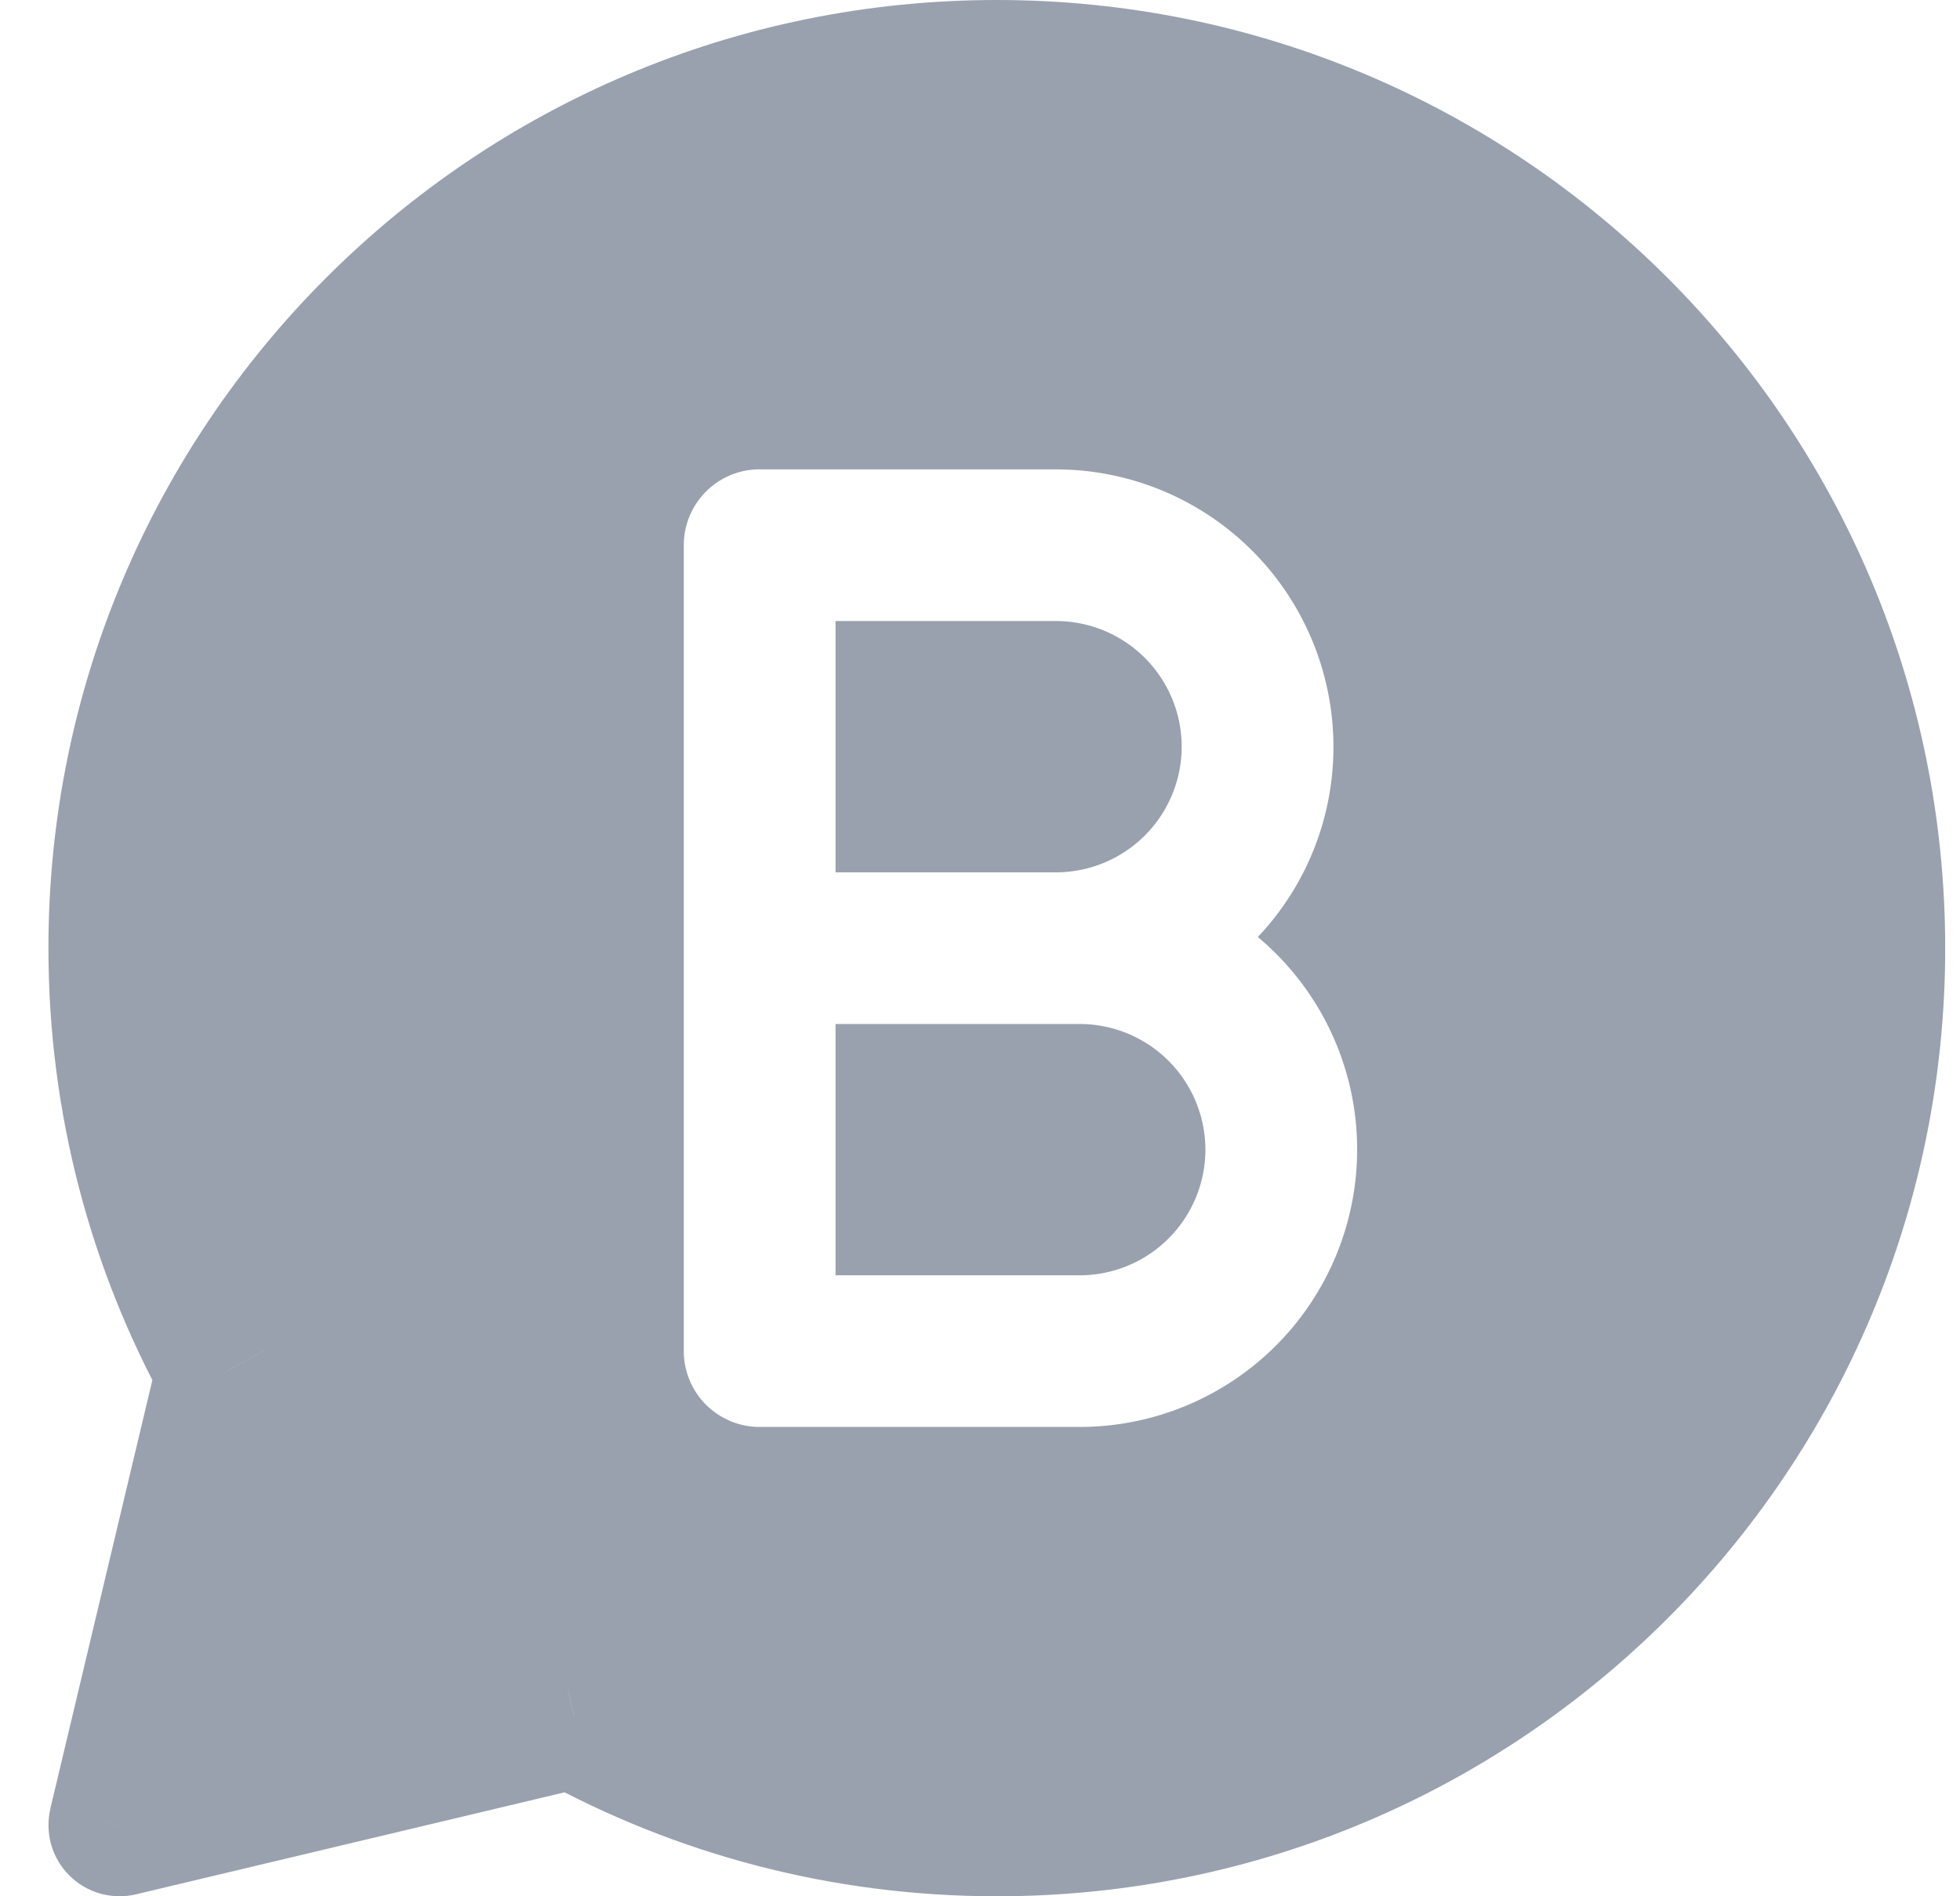
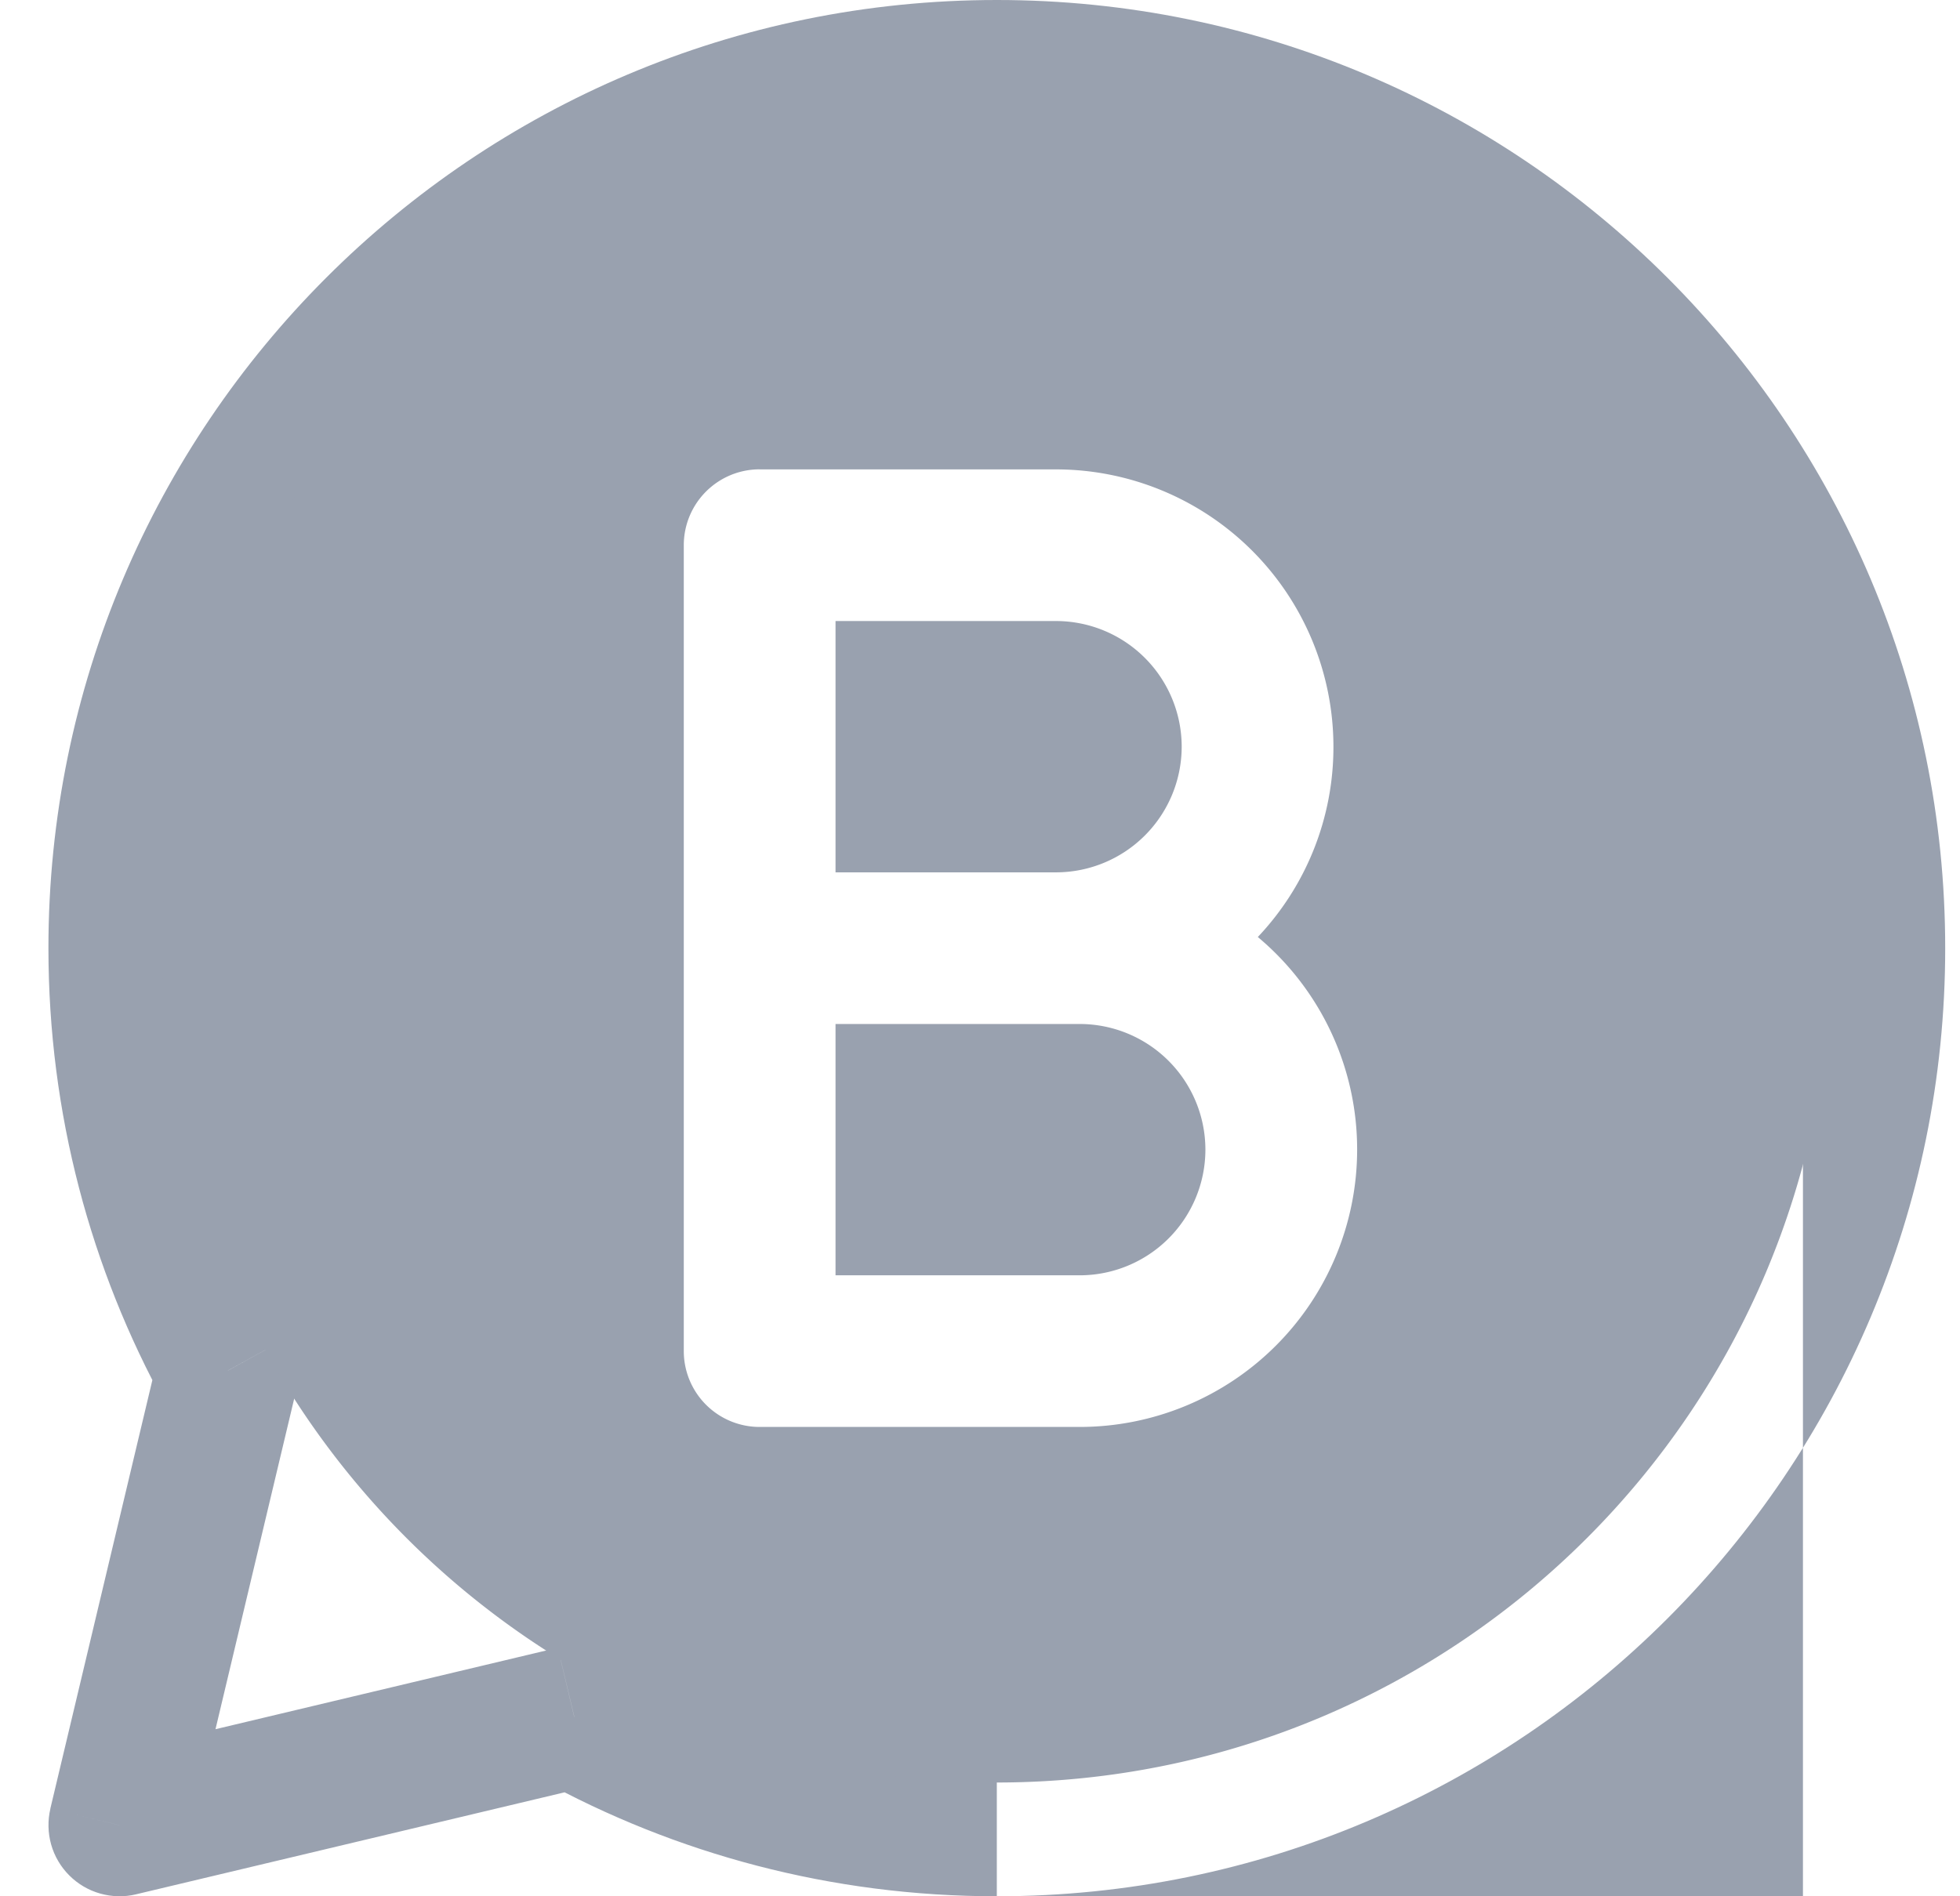
<svg xmlns="http://www.w3.org/2000/svg" width="31" height="30" fill="#99a1af">
-   <path d="M9.083 27.163l.543-.986c-.245-.135-.531-.174-.803-.109l.261 1.095zm-7.192 1.712l-1.094-.261c-.044.187-.04.382.012.567s.151.353.287.489.304.235.489.287.38.057.567.012l-.261-1.094zm1.712-7.192l1.094.261c.065-.272.026-.558-.109-.803l-.985.543zM15.766 30c8.284 0 15-6.716 15-15h-2.25c0 7.042-5.708 12.75-12.75 12.75V30zM8.54 28.148C10.684 29.329 13.148 30 15.766 30v-2.25c-2.228 0-4.32-.571-6.14-1.573L8.54 28.148zm-6.389 1.821l7.192-1.712-.521-2.189-7.192 1.712.521 2.189zm.357-8.547L.796 28.614l2.189.521 1.712-7.192-2.189-.521zM.766 15c0 2.617.671 5.081 1.852 7.225l1.971-1.085C3.586 19.32 3.016 17.228 3.016 15H.766zm15-15c-8.284 0-15 6.716-15 15h2.25c0-7.042 5.708-12.75 12.75-12.75V0zm15 15c0-8.284-6.716-15-15-15v2.25c7.042 0 12.75 5.708 12.75 12.75h2.25z" />
+   <path d="M9.083 27.163l.543-.986c-.245-.135-.531-.174-.803-.109l.261 1.095zm-7.192 1.712l-1.094-.261c-.044.187-.04.382.012.567s.151.353.287.489.304.235.489.287.38.057.567.012l-.261-1.094zm1.712-7.192l1.094.261c.065-.272.026-.558-.109-.803l-.985.543zM15.766 30c8.284 0 15-6.716 15-15h-2.25V30zM8.54 28.148C10.684 29.329 13.148 30 15.766 30v-2.25c-2.228 0-4.32-.571-6.14-1.573L8.54 28.148zm-6.389 1.821l7.192-1.712-.521-2.189-7.192 1.712.521 2.189zm.357-8.547L.796 28.614l2.189.521 1.712-7.192-2.189-.521zM.766 15c0 2.617.671 5.081 1.852 7.225l1.971-1.085C3.586 19.32 3.016 17.228 3.016 15H.766zm15-15c-8.284 0-15 6.716-15 15h2.25c0-7.042 5.708-12.75 12.75-12.75V0zm15 15c0-8.284-6.716-15-15-15v2.25c7.042 0 12.75 5.708 12.75 12.75h2.25z" />
  <path fill-rule="evenodd" d="M15.765 28.2c7.29 0 13.2-5.91 13.2-13.2s-5.91-13.2-13.2-13.2-13.2 5.91-13.2 13.2 5.91 13.2 13.2 13.2zm-3.75-20.775a1.2 1.2 0 0 0-1.2 1.2v12.75a1.2 1.2 0 0 0 1.2 1.2h5.063a4.39 4.39 0 0 0 4.387-4.387 4.38 4.38 0 0 0-1.571-3.364 4.37 4.37 0 0 0 1.196-3.011 4.39 4.39 0 0 0-4.387-4.387h-4.687zm6.675 4.388a1.99 1.99 0 0 1-1.988 1.988h-3.487V9.825h3.487a1.99 1.99 0 0 1 1.988 1.988zm-5.475 8.363V16.2h3.862a1.99 1.99 0 0 1 1.988 1.988 1.99 1.99 0 0 1-1.988 1.988h-3.862z" />
-   <path d="M2.565 28.2l1.8-7.2 6 5.4-7.8 1.8z" />
</svg>